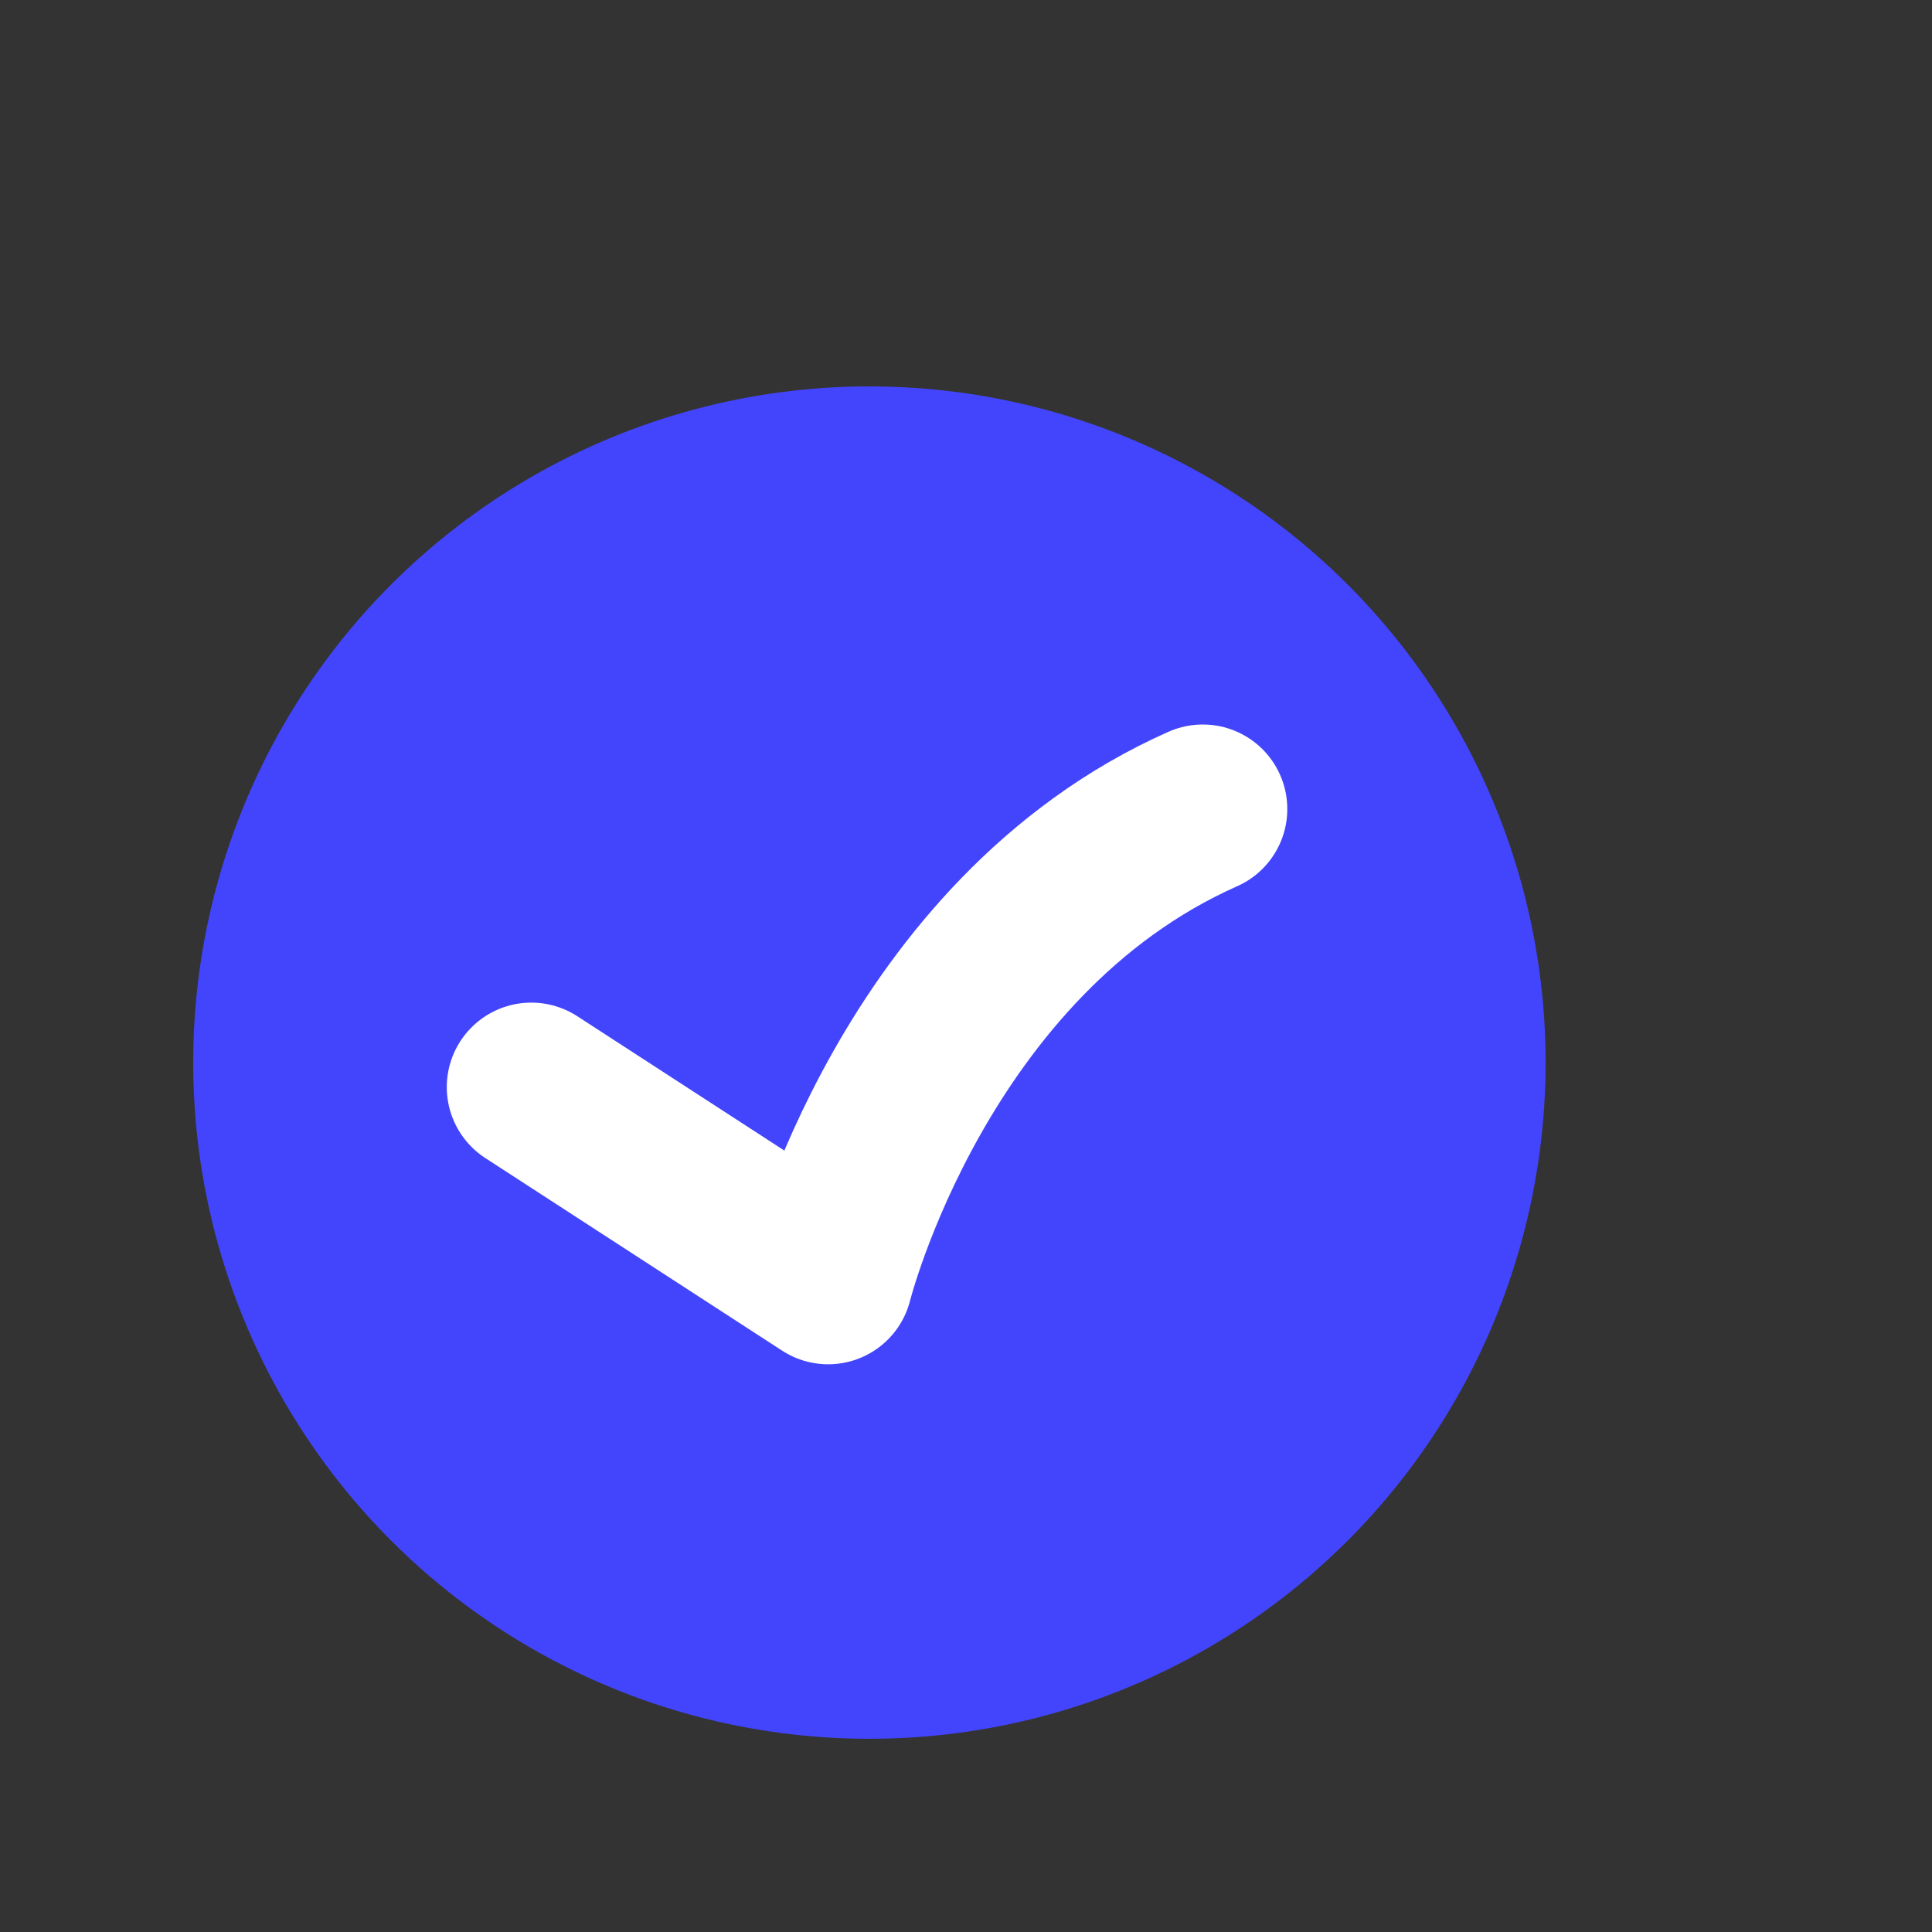
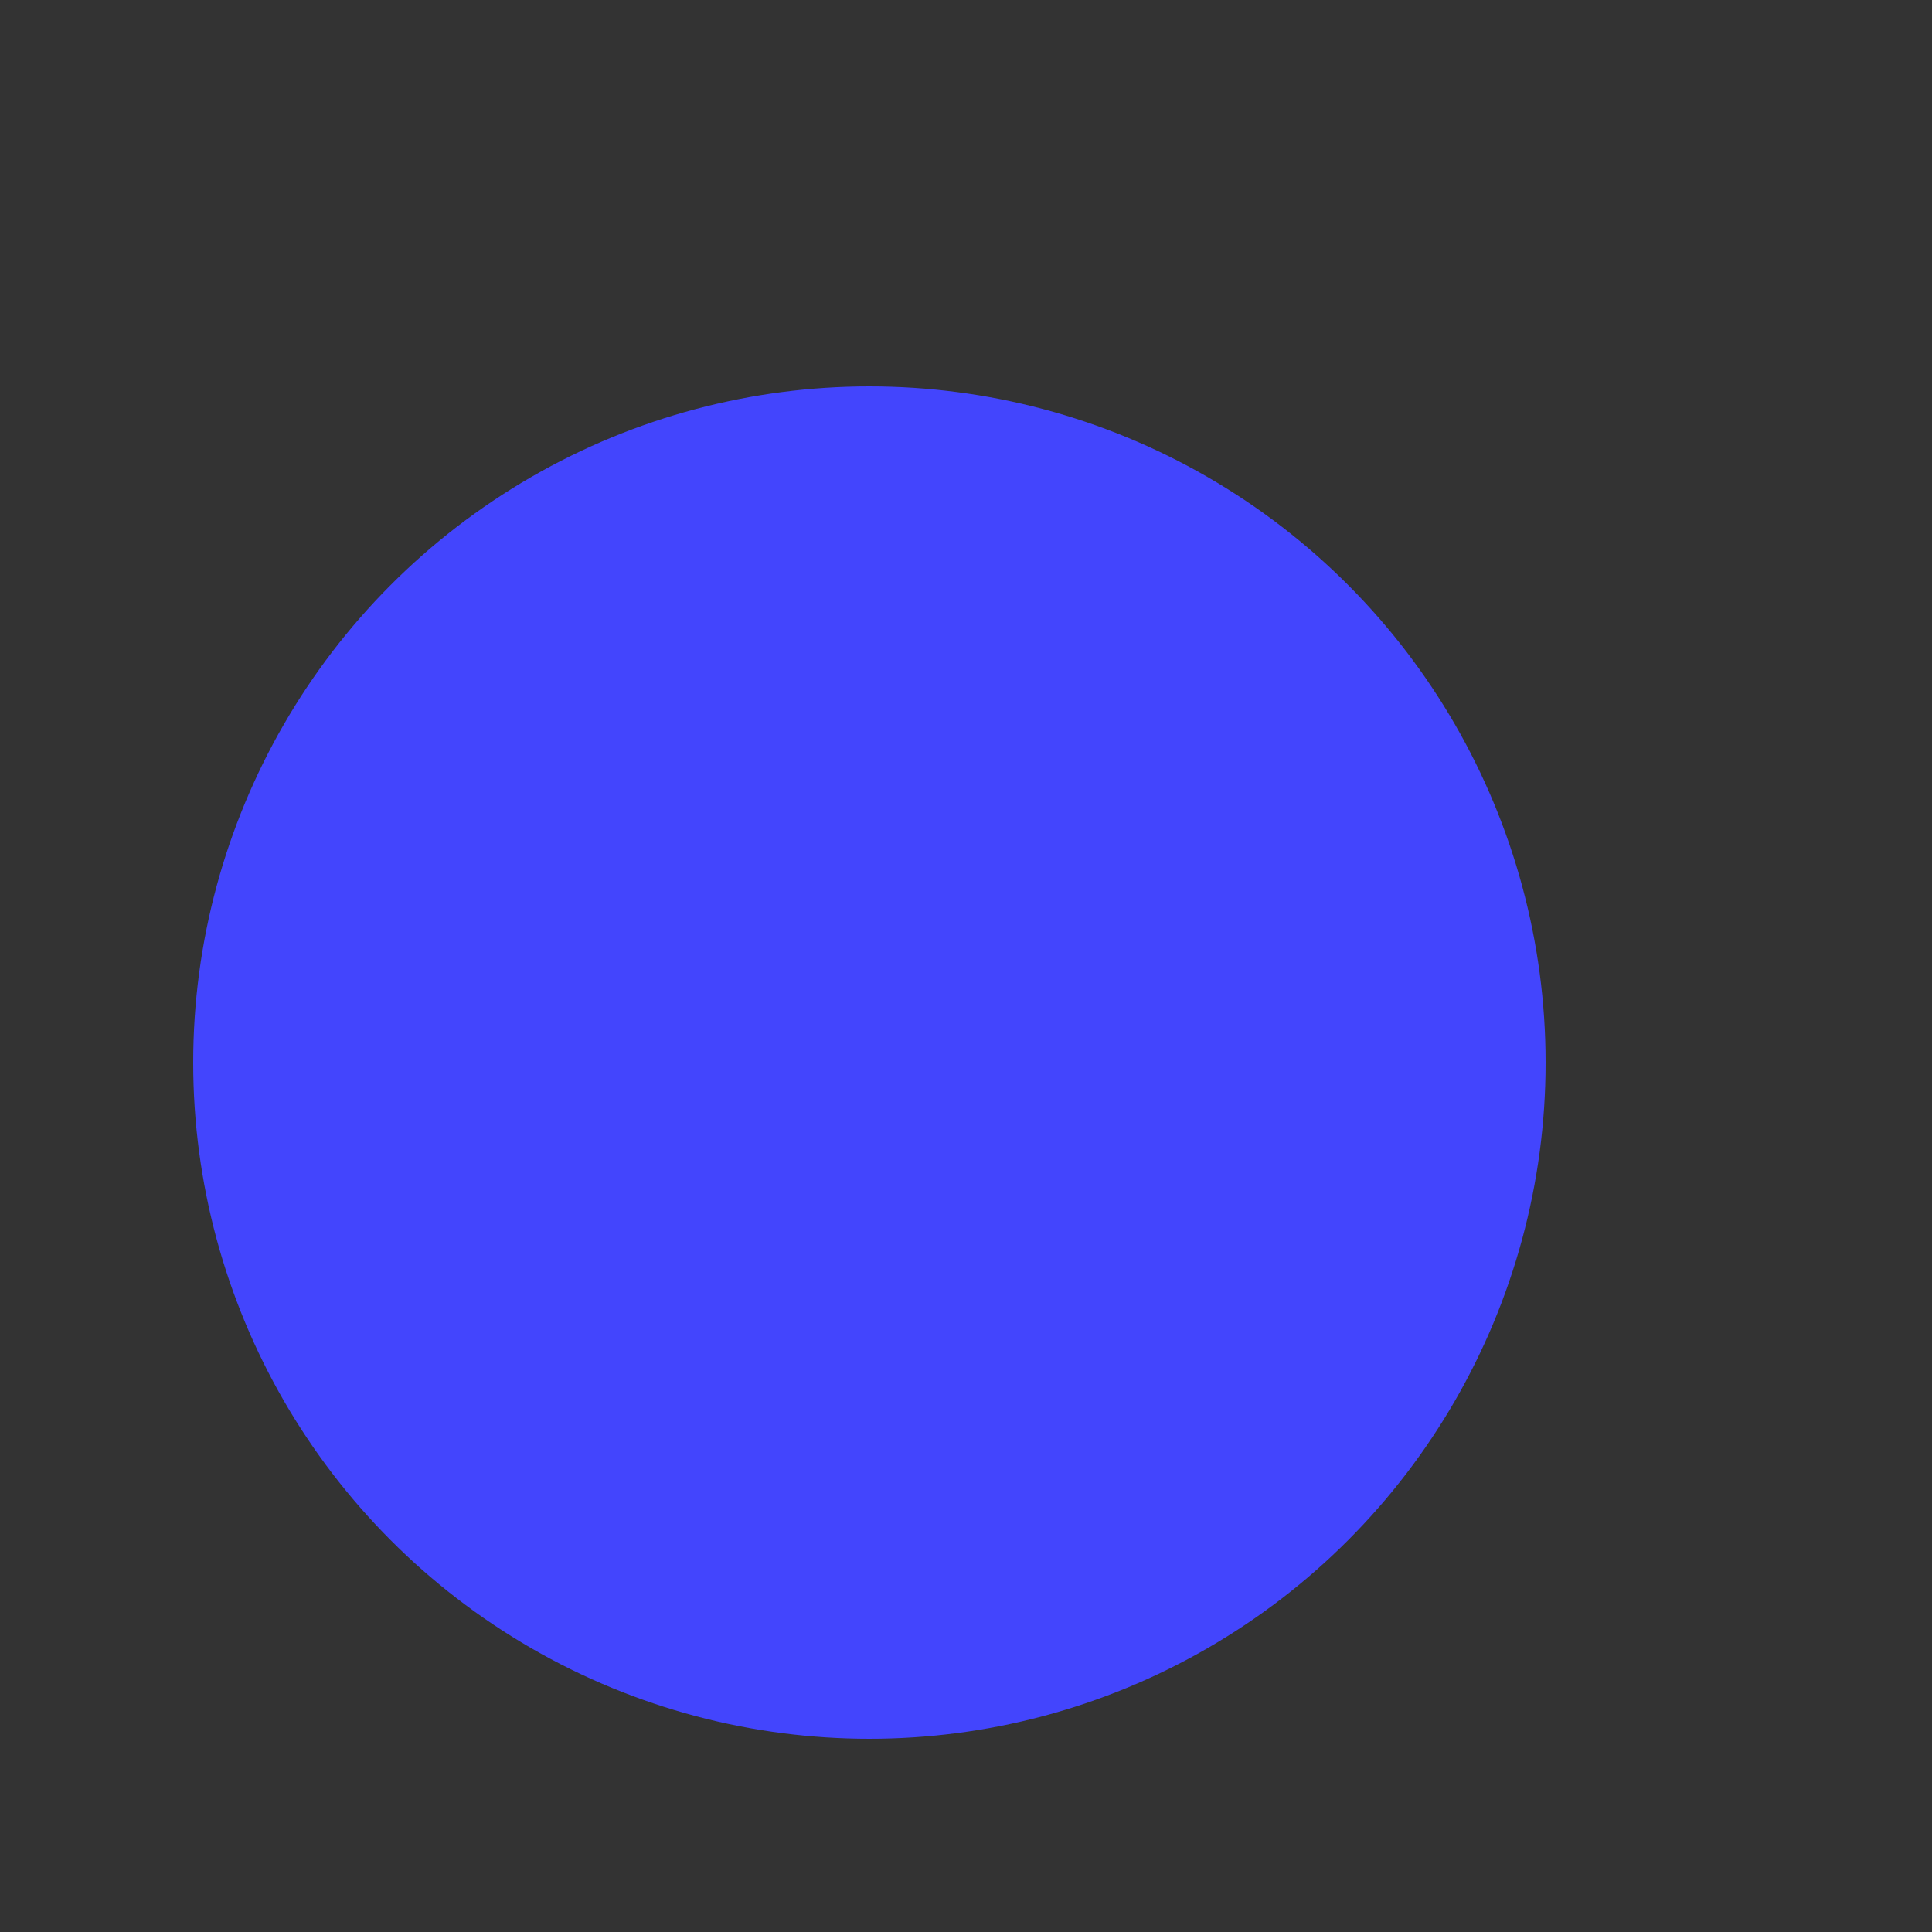
<svg xmlns="http://www.w3.org/2000/svg" width="20" height="20" viewBox="0 0 20 20" fill="none">
  <rect x="0" y="0" width="20" height="20" fill="#333333" stroke="none" />
  <circle cx="9" cy="11" r="7" fill="#4345FD" />
-   <path d="M5.5 11.254L8.573 13.248C8.573 13.248 9.459 9.704 12.451 8.375" stroke="white" stroke-width="1.75" stroke-linecap="round" stroke-linejoin="round" />
</svg>